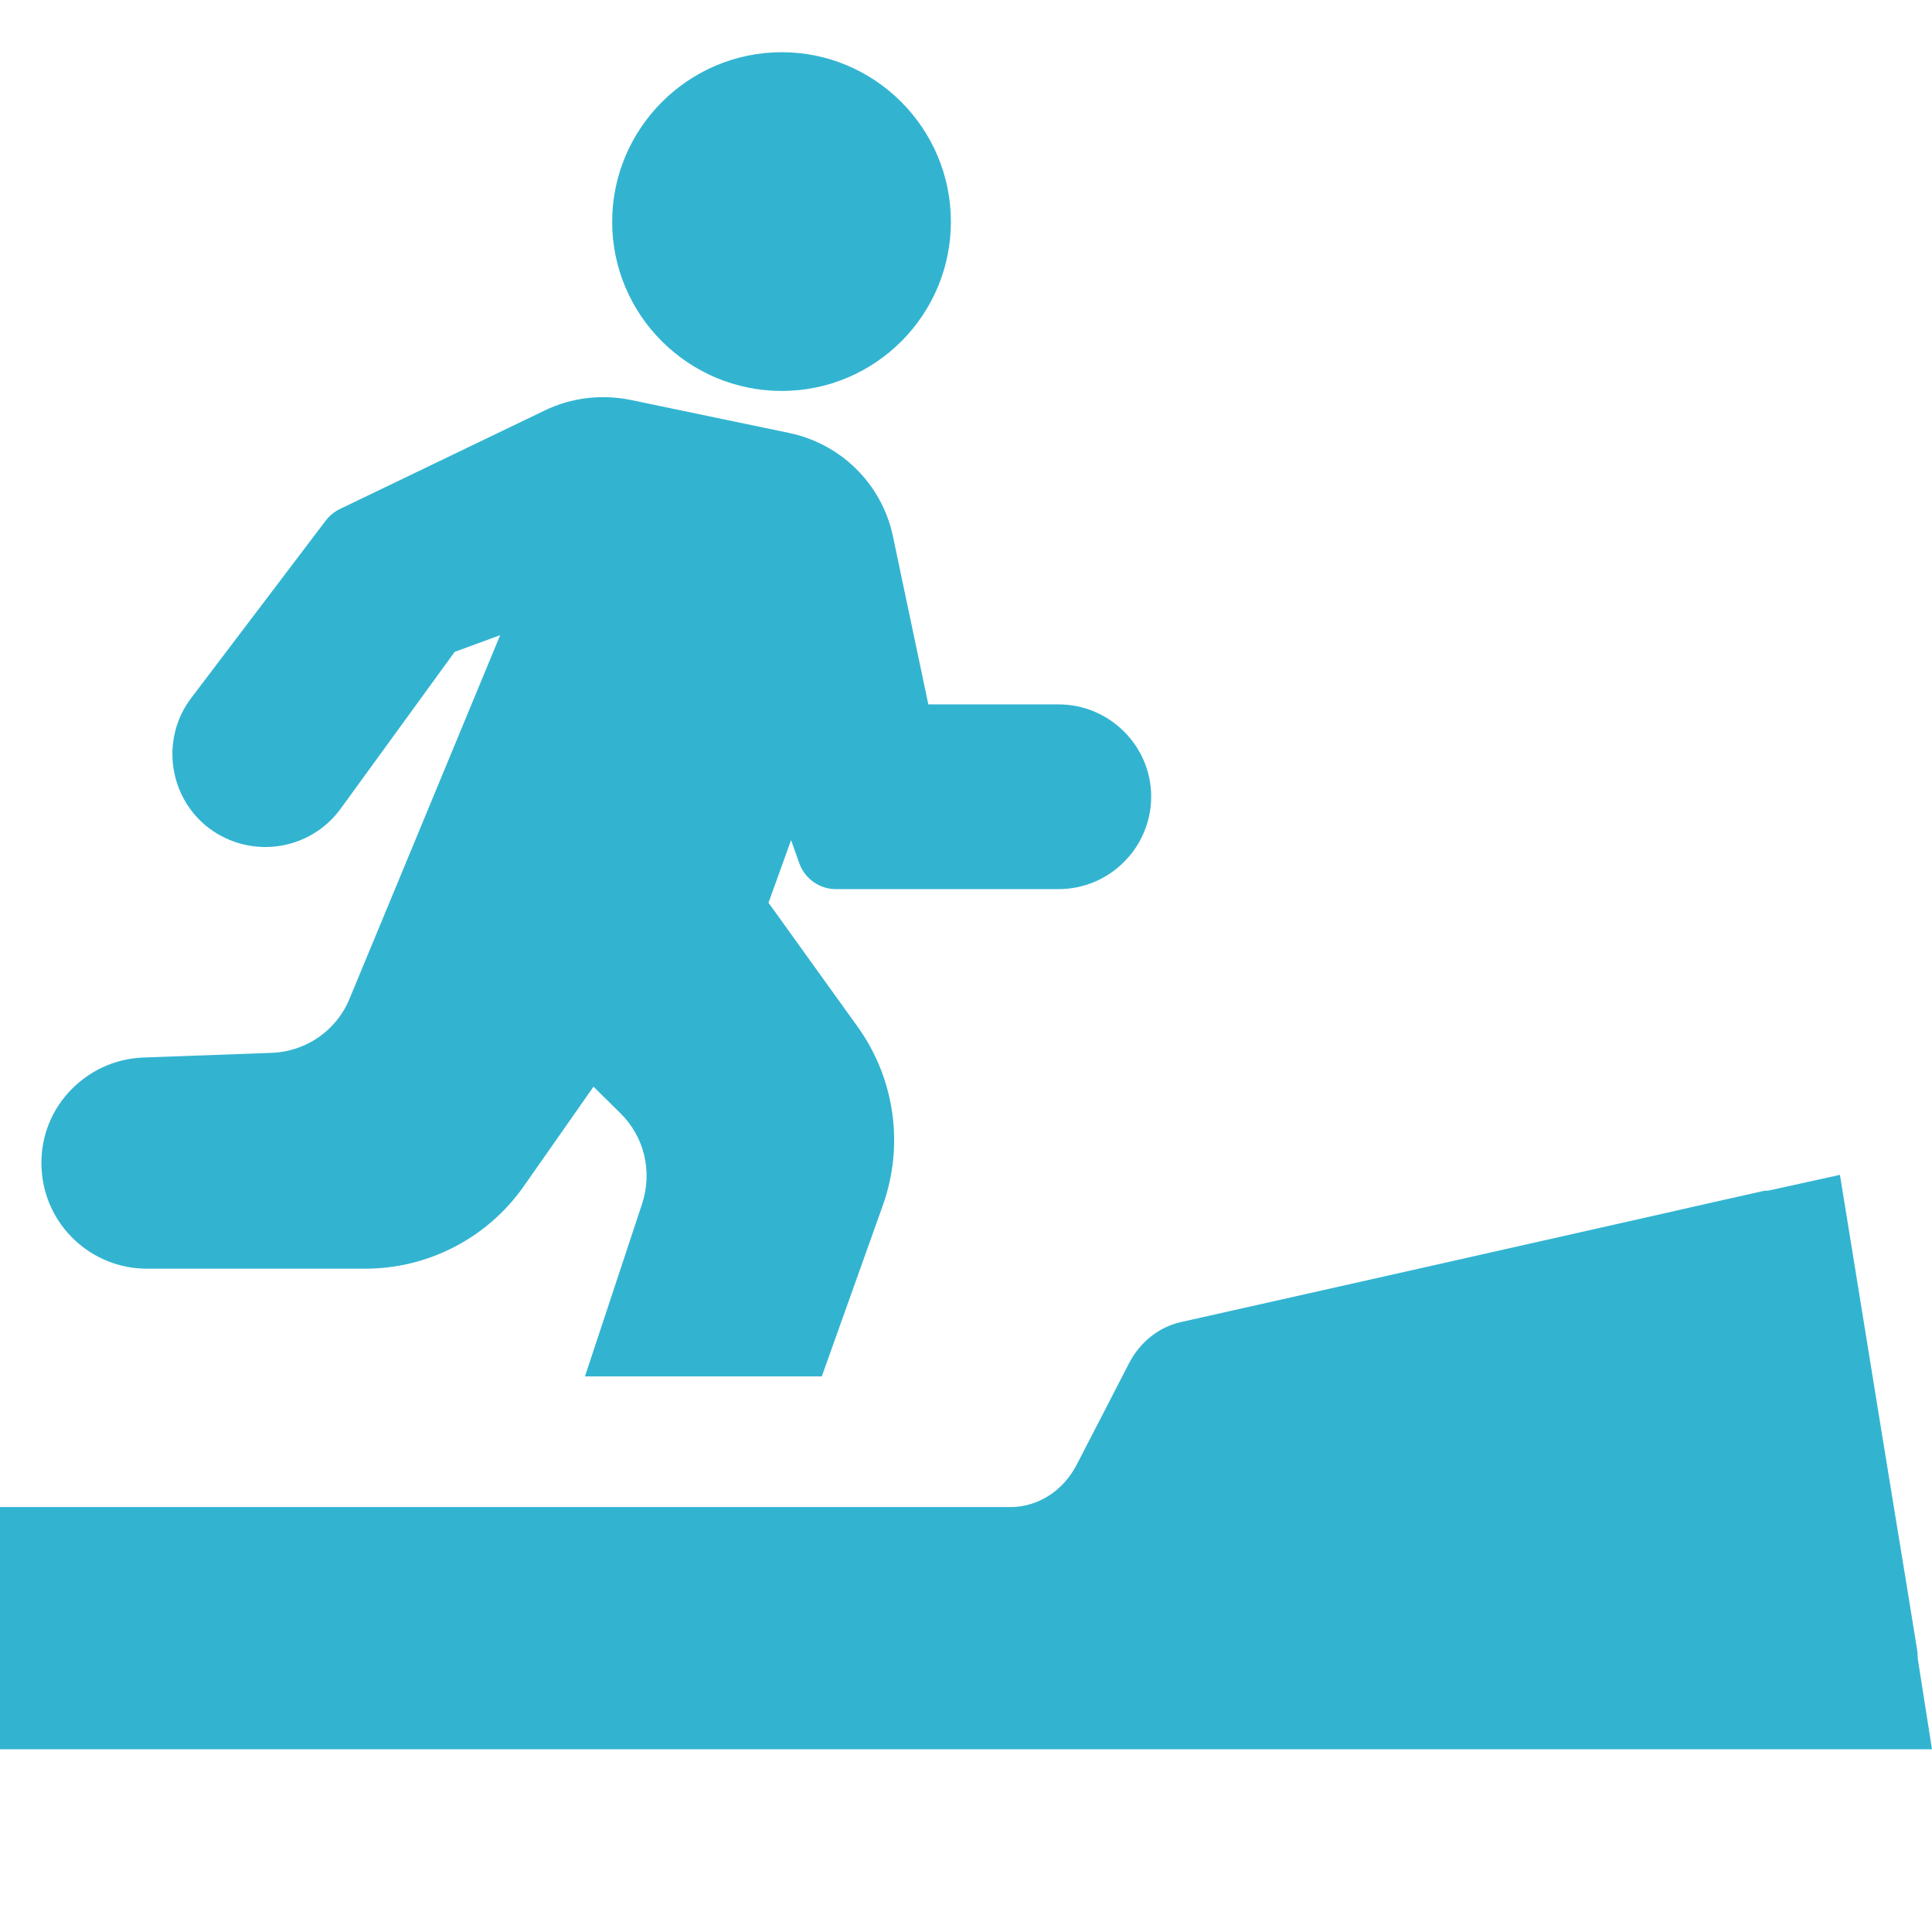
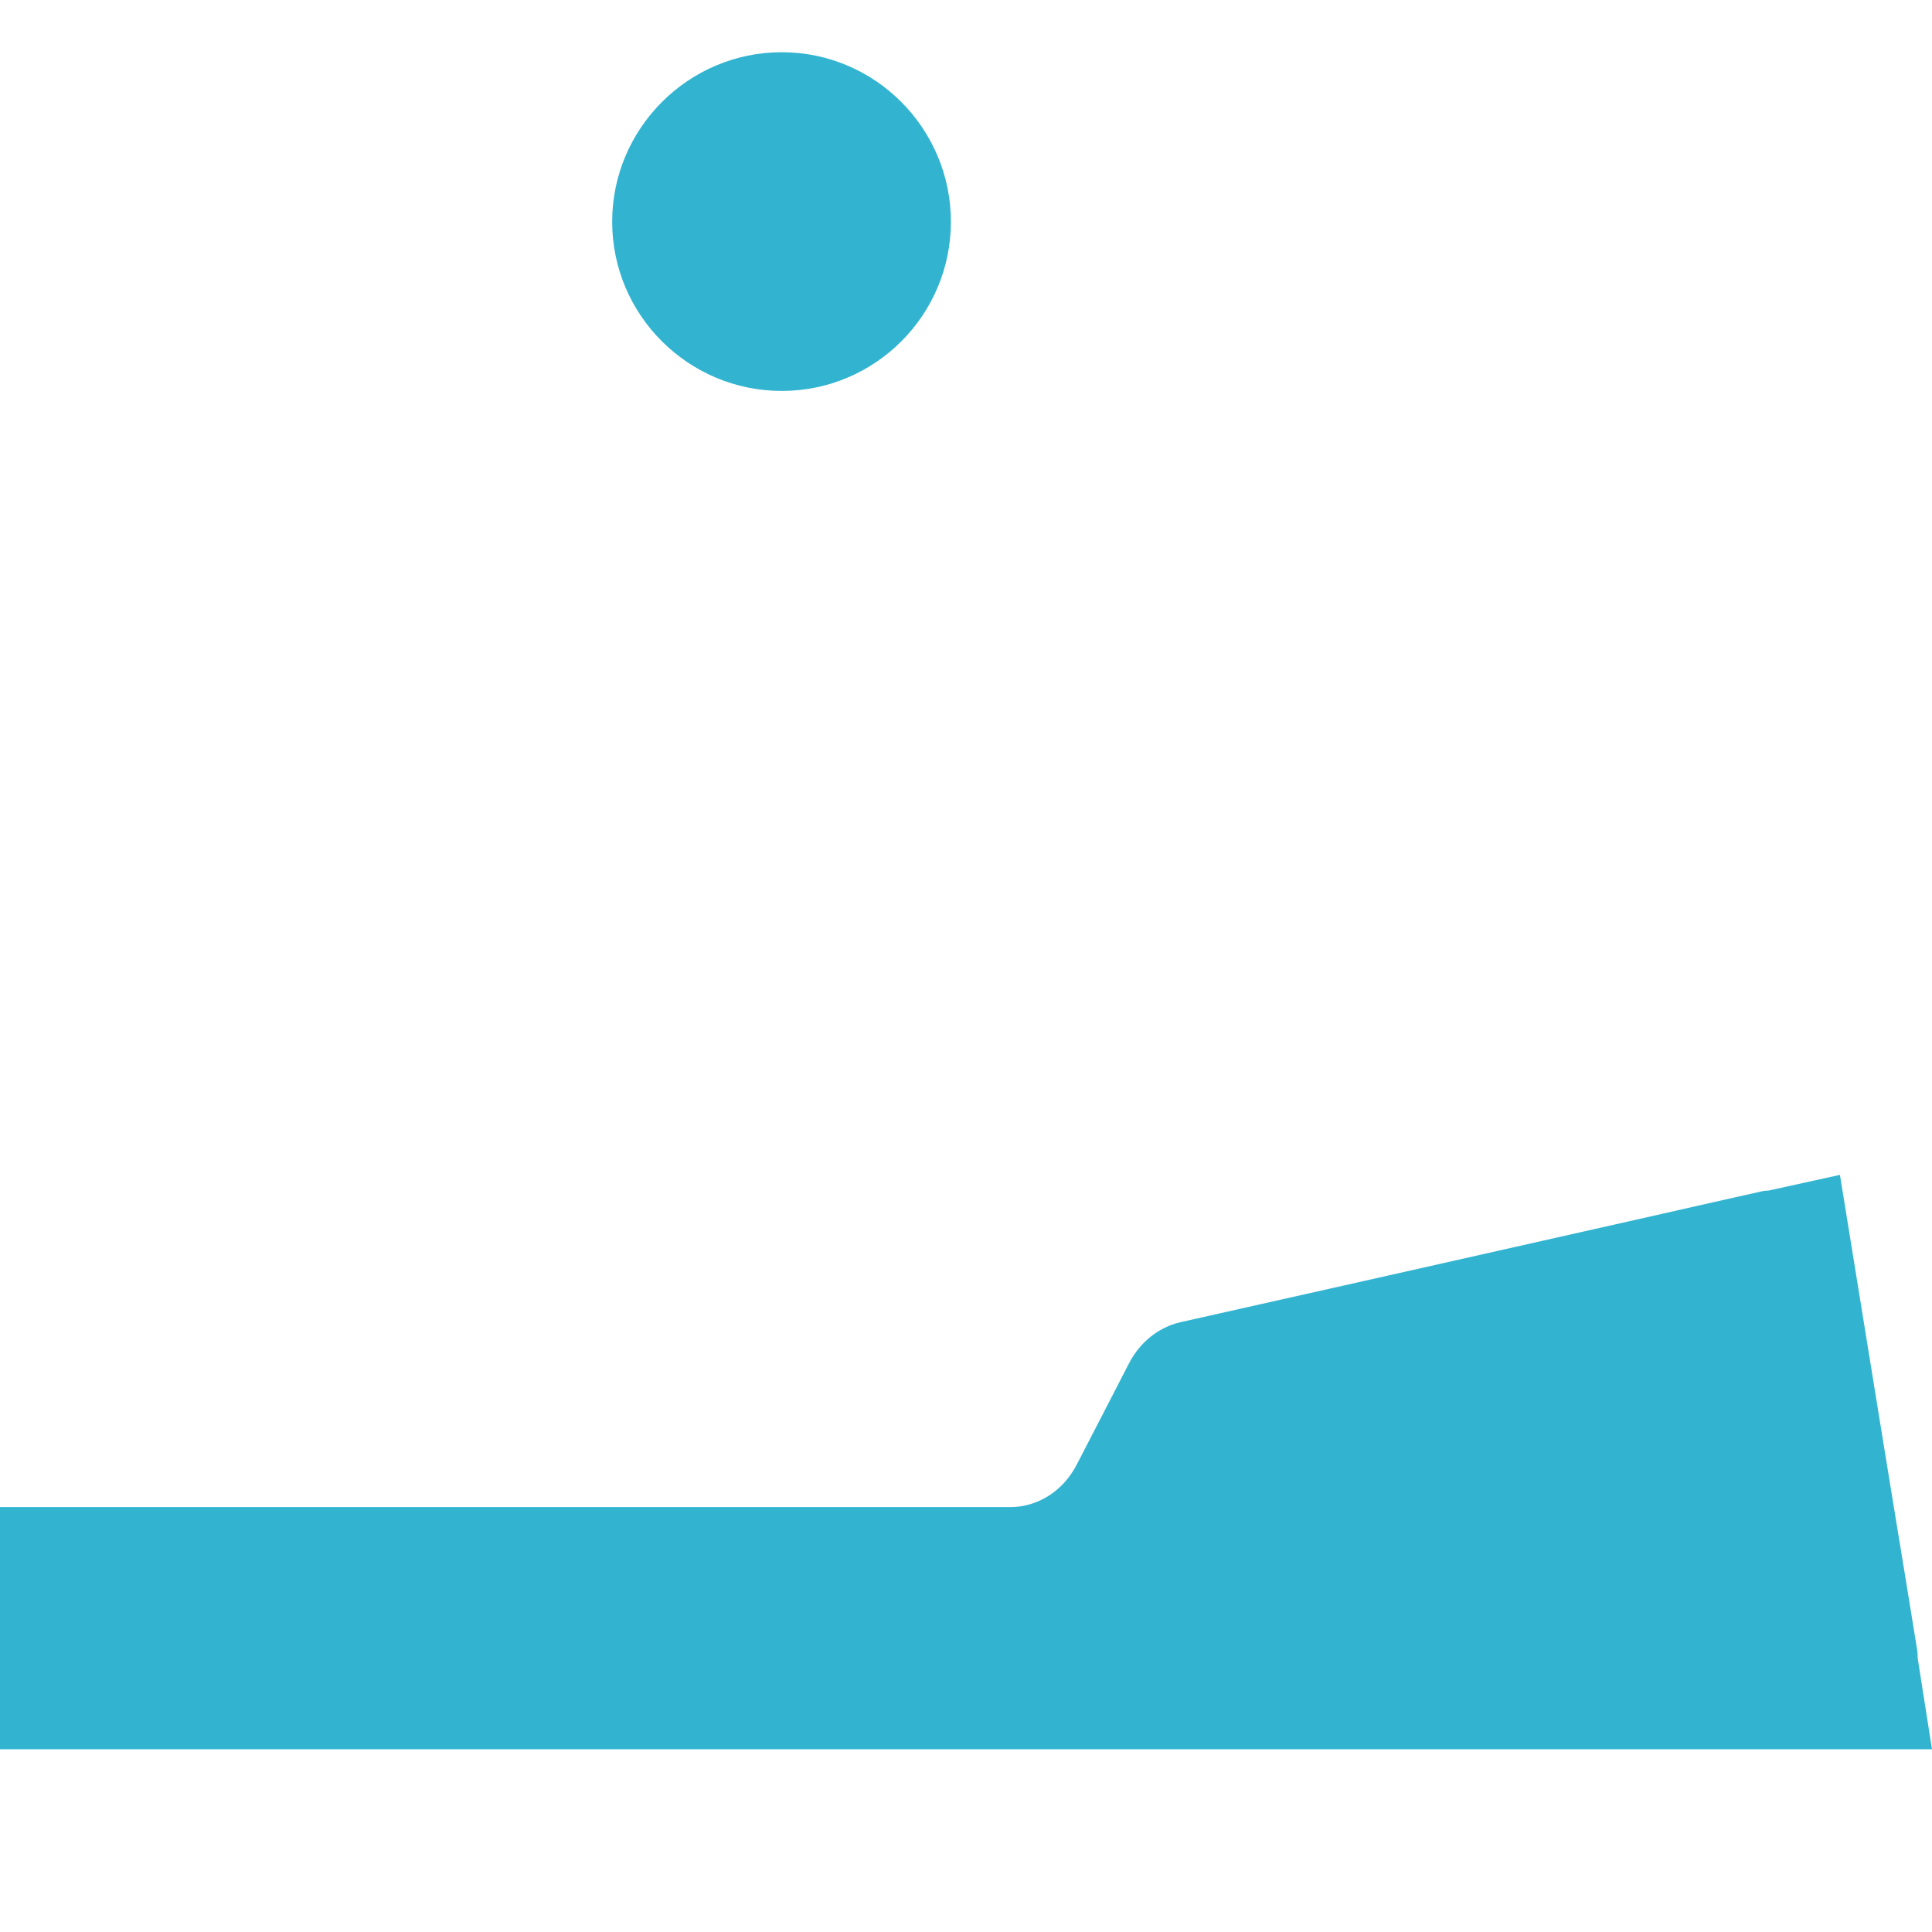
<svg xmlns="http://www.w3.org/2000/svg" width="148" height="148" viewBox="0 0 148 148" fill="none">
  <path fill-rule="evenodd" clip-rule="evenodd" d="M9.293 115.449H14.163C32.573 115.449 66.587 115.449 77.4 115.449C79.504 115.449 81.452 114.206 82.484 112.193C83.712 109.815 85.367 106.623 86.497 104.417C87.335 102.81 88.757 101.675 90.413 101.289C96.939 99.832 114.336 95.912 126.882 93.085C129.96 92.378 132.766 91.757 135.045 91.243C135.201 91.2 135.357 91.221 135.493 91.2L140.948 90L143.909 108.273C144.299 110.65 144.688 113.071 145.078 115.449C145.74 119.455 146.364 123.289 146.87 126.438C146.909 126.652 146.89 126.867 146.909 127.059L148 134H141.104H133.837H14.163H9.293H0V115.449H9.293Z" fill="#32B4D1" />
  <path d="M59.884 29.948C67.034 29.948 72.843 24.139 72.843 16.989C72.843 9.839 67.034 4 59.884 4C52.734 4 46.895 9.839 46.895 16.989C46.895 24.139 52.734 29.948 59.884 29.948Z" fill="#32B4D1" />
-   <path d="M11.264 97.188H27.977C32.803 97.188 37.332 94.834 40.102 90.902L45.465 83.245L47.52 85.271C49.367 87.088 49.993 89.74 49.189 92.213L44.809 105.44H62.953L67.63 92.332C69.268 87.744 68.553 82.65 65.723 78.687L58.871 69.154L60.599 64.357L61.225 66.115C61.642 67.307 62.774 68.111 64.025 68.111H81.095C84.998 68.111 88.186 64.924 88.186 61.021C88.186 57.148 84.998 53.96 81.095 53.96H71.115L68.404 41.09C67.57 37.098 64.442 34 60.45 33.166L48.295 30.634C46.09 30.187 43.767 30.455 41.741 31.438L26.011 39.005C25.594 39.213 25.236 39.511 24.939 39.899L14.66 53.454C12.366 56.463 12.843 60.753 15.703 63.196C17.223 64.477 19.218 65.073 21.185 64.834C23.151 64.596 24.939 63.553 26.1 61.944L34.829 49.938L38.315 48.657L30.986 66.354L26.786 76.483C25.802 78.925 23.449 80.564 20.797 80.653L10.966 81.011C8.762 81.1 6.736 82.054 5.246 83.692C3.786 85.301 3.042 87.416 3.191 89.621C3.459 93.881 7.004 97.188 11.264 97.188Z" fill="#32B4D1" />
</svg>